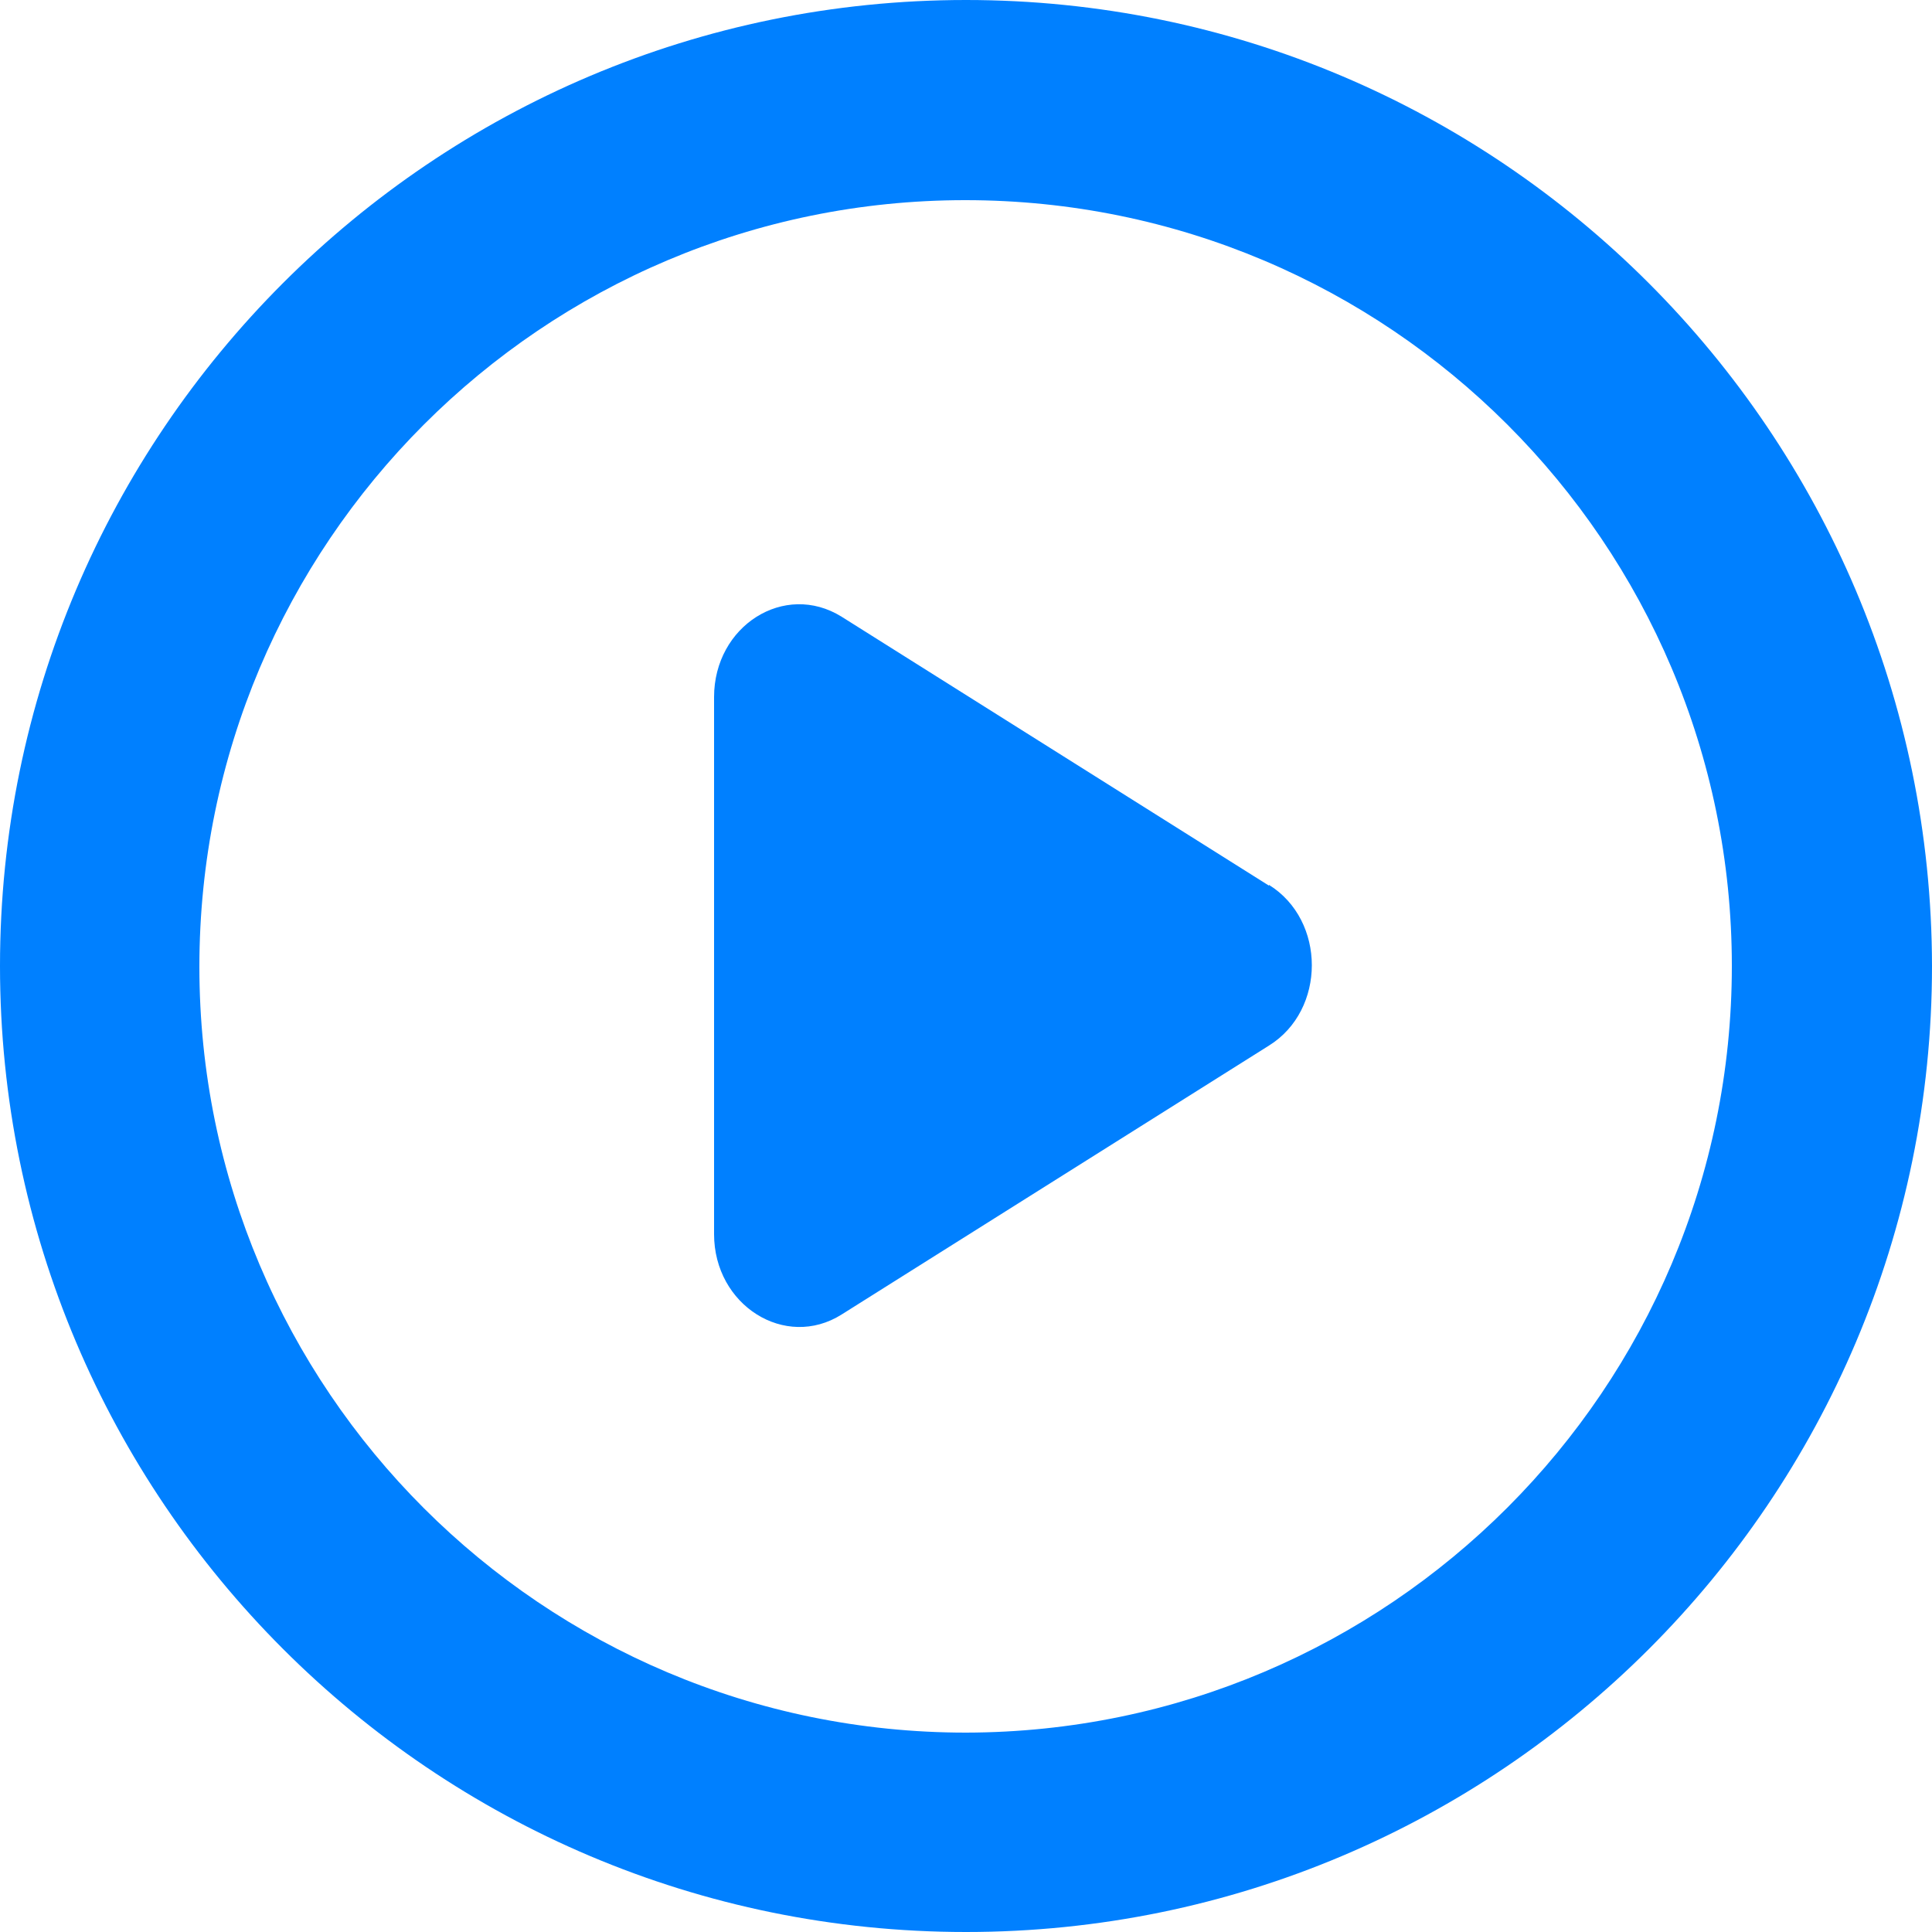
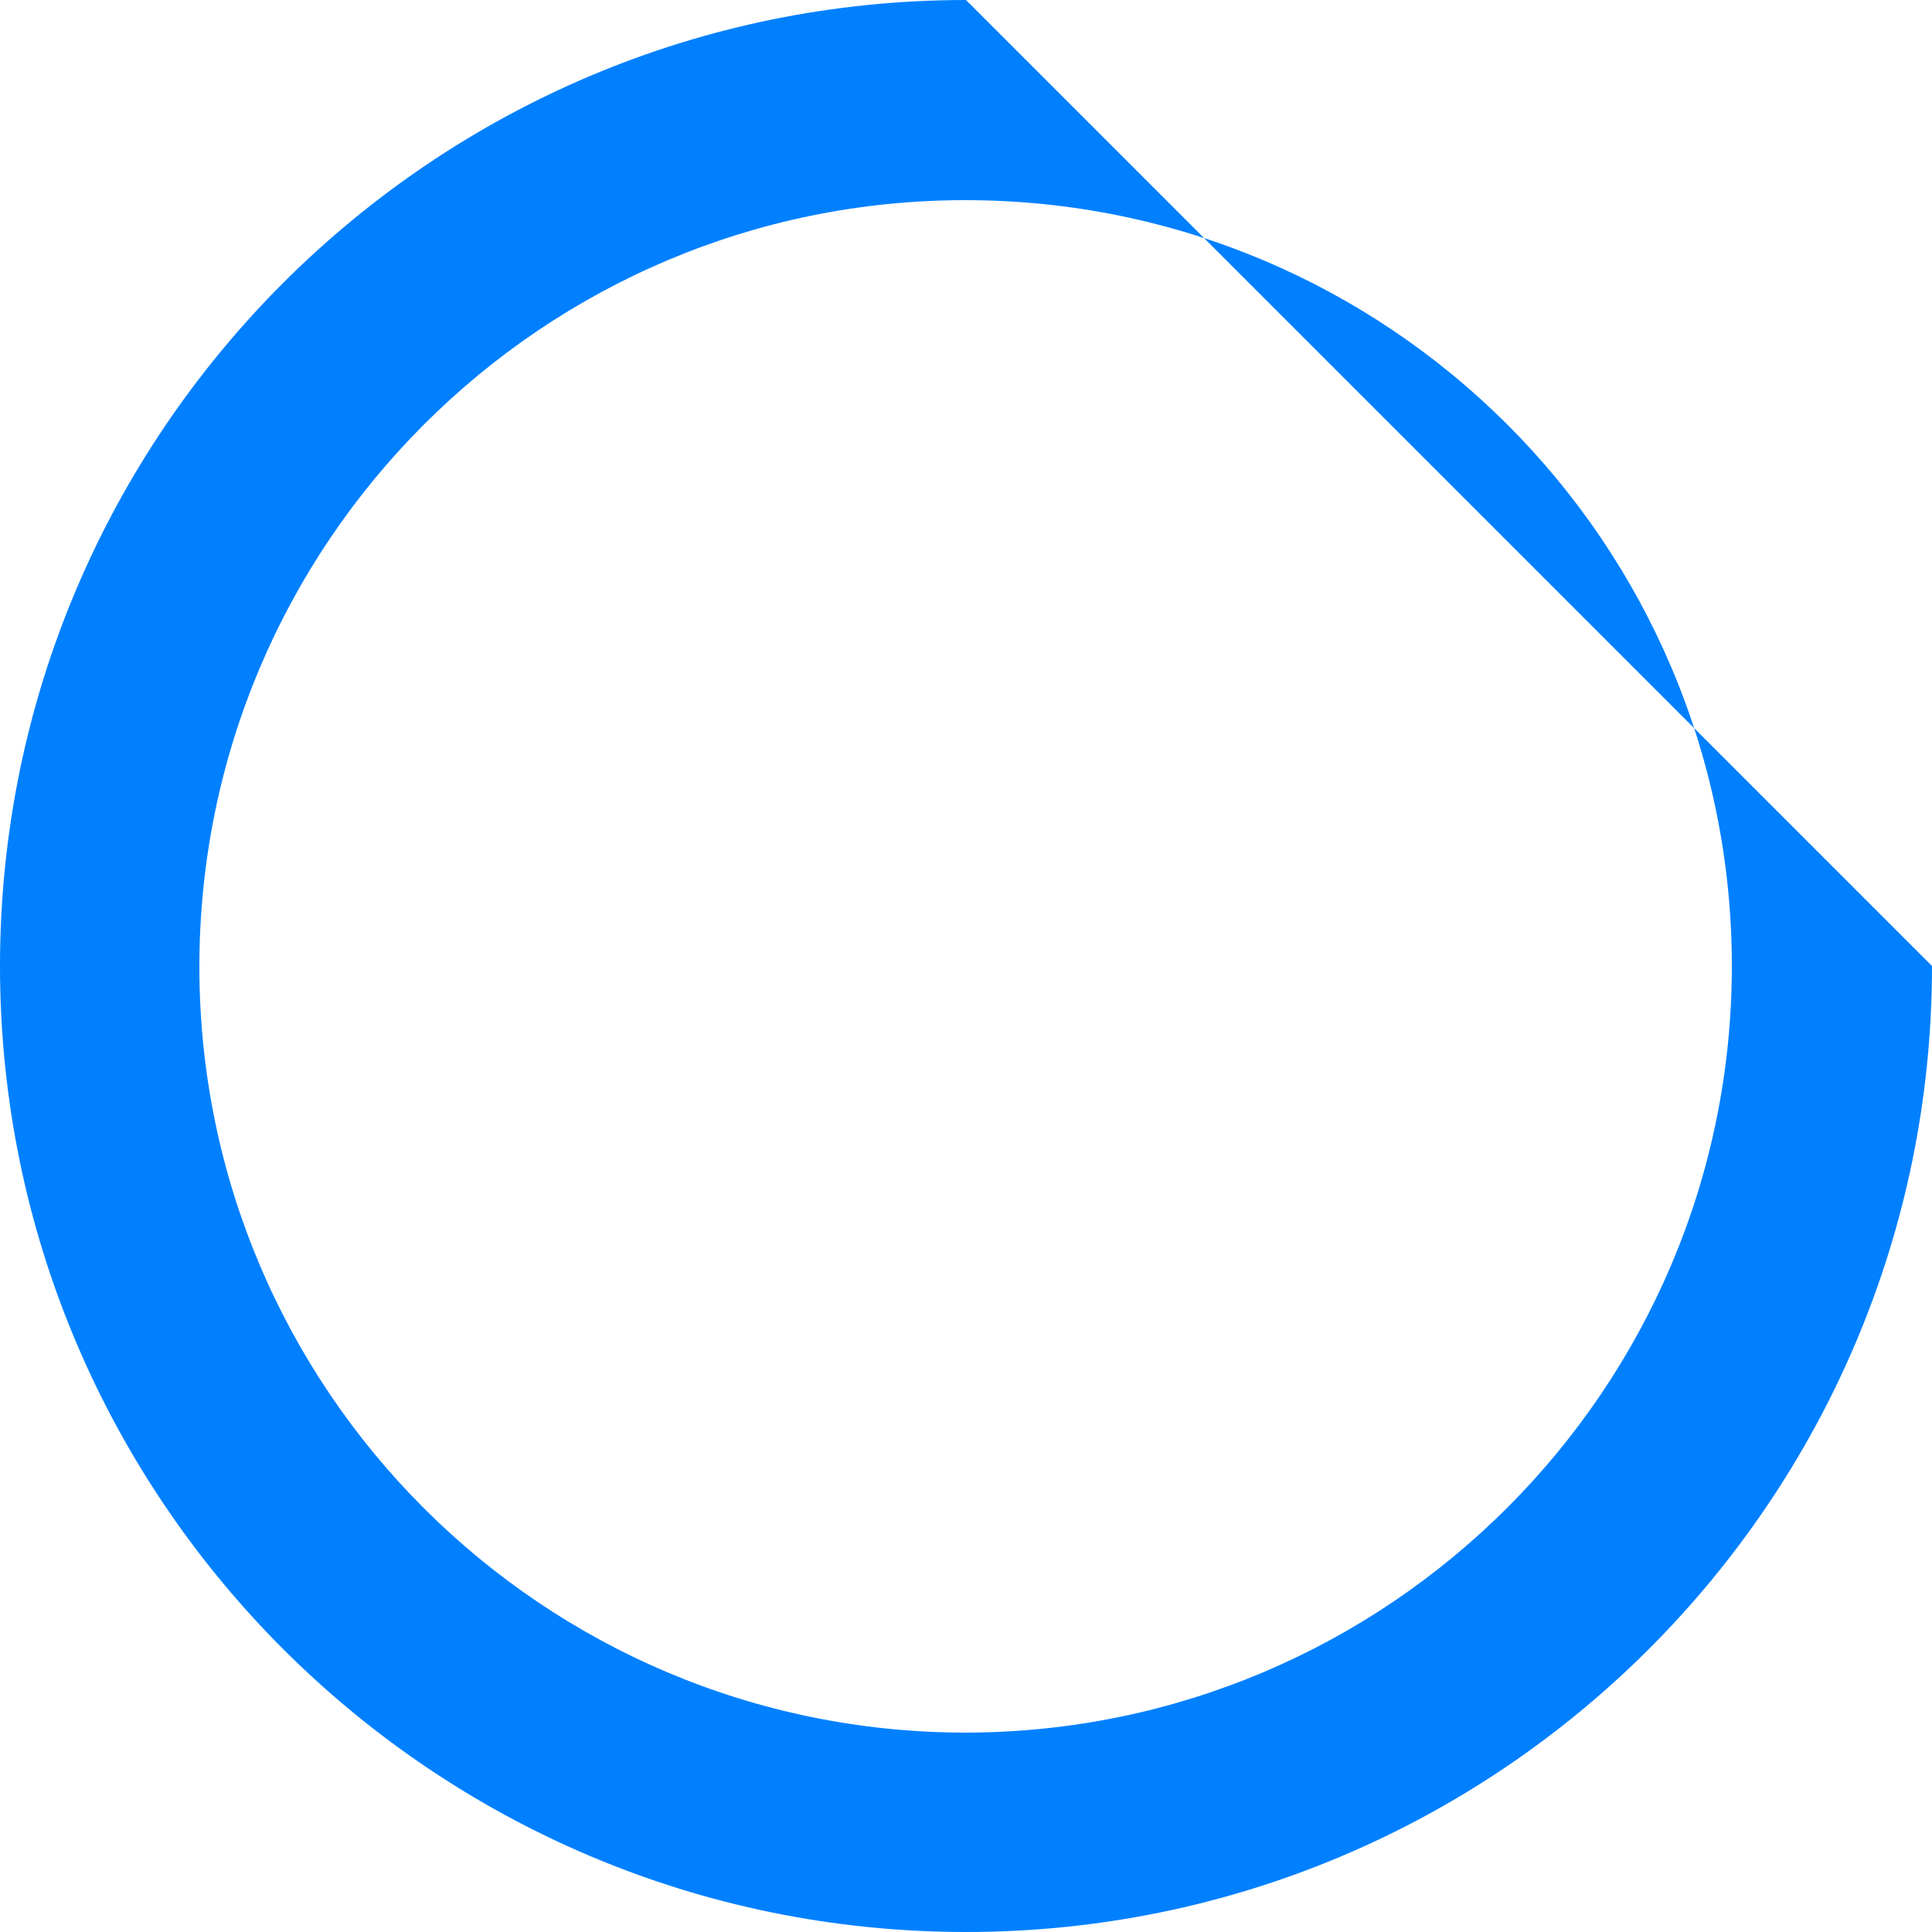
<svg xmlns="http://www.w3.org/2000/svg" id="Layer_1" width="25" height="25" version="1.1" viewBox="0 0 25 25">
  <defs>
    <style>
      .st0 {
        fill: #0080ff;
      }
    </style>
  </defs>
-   <path id="_패스_254" data-name="패스_254" class="st0" d="M12.5,0C5.6,0,0,5.6,0,12.5s5.6,12.5,12.5,12.5,12.5-5.6,12.5-12.5C24.99,5.6,19.4,0,12.5,0ZM12.5,22.42c-5.48,0-9.92-4.44-9.92-9.91,0-5.48,4.44-9.92,9.91-9.92,5.48,0,9.92,4.44,9.92,9.91h0c0,5.47-4.44,9.91-9.91,9.92h0Z" />
-   <path class="st0" d="M16.42,11.46l-5.53-3.48c-.74-.46-1.65.12-1.65,1.04v6.95c0,.92.92,1.5,1.65,1.04l5.53-3.48c.74-.46.74-1.62,0-2.08Z" />
+   <path id="_패스_254" data-name="패스_254" class="st0" d="M12.5,0C5.6,0,0,5.6,0,12.5s5.6,12.5,12.5,12.5,12.5-5.6,12.5-12.5ZM12.5,22.42c-5.48,0-9.92-4.44-9.92-9.91,0-5.48,4.44-9.92,9.91-9.92,5.48,0,9.92,4.44,9.92,9.91h0c0,5.47-4.44,9.91-9.91,9.92h0Z" />
</svg>